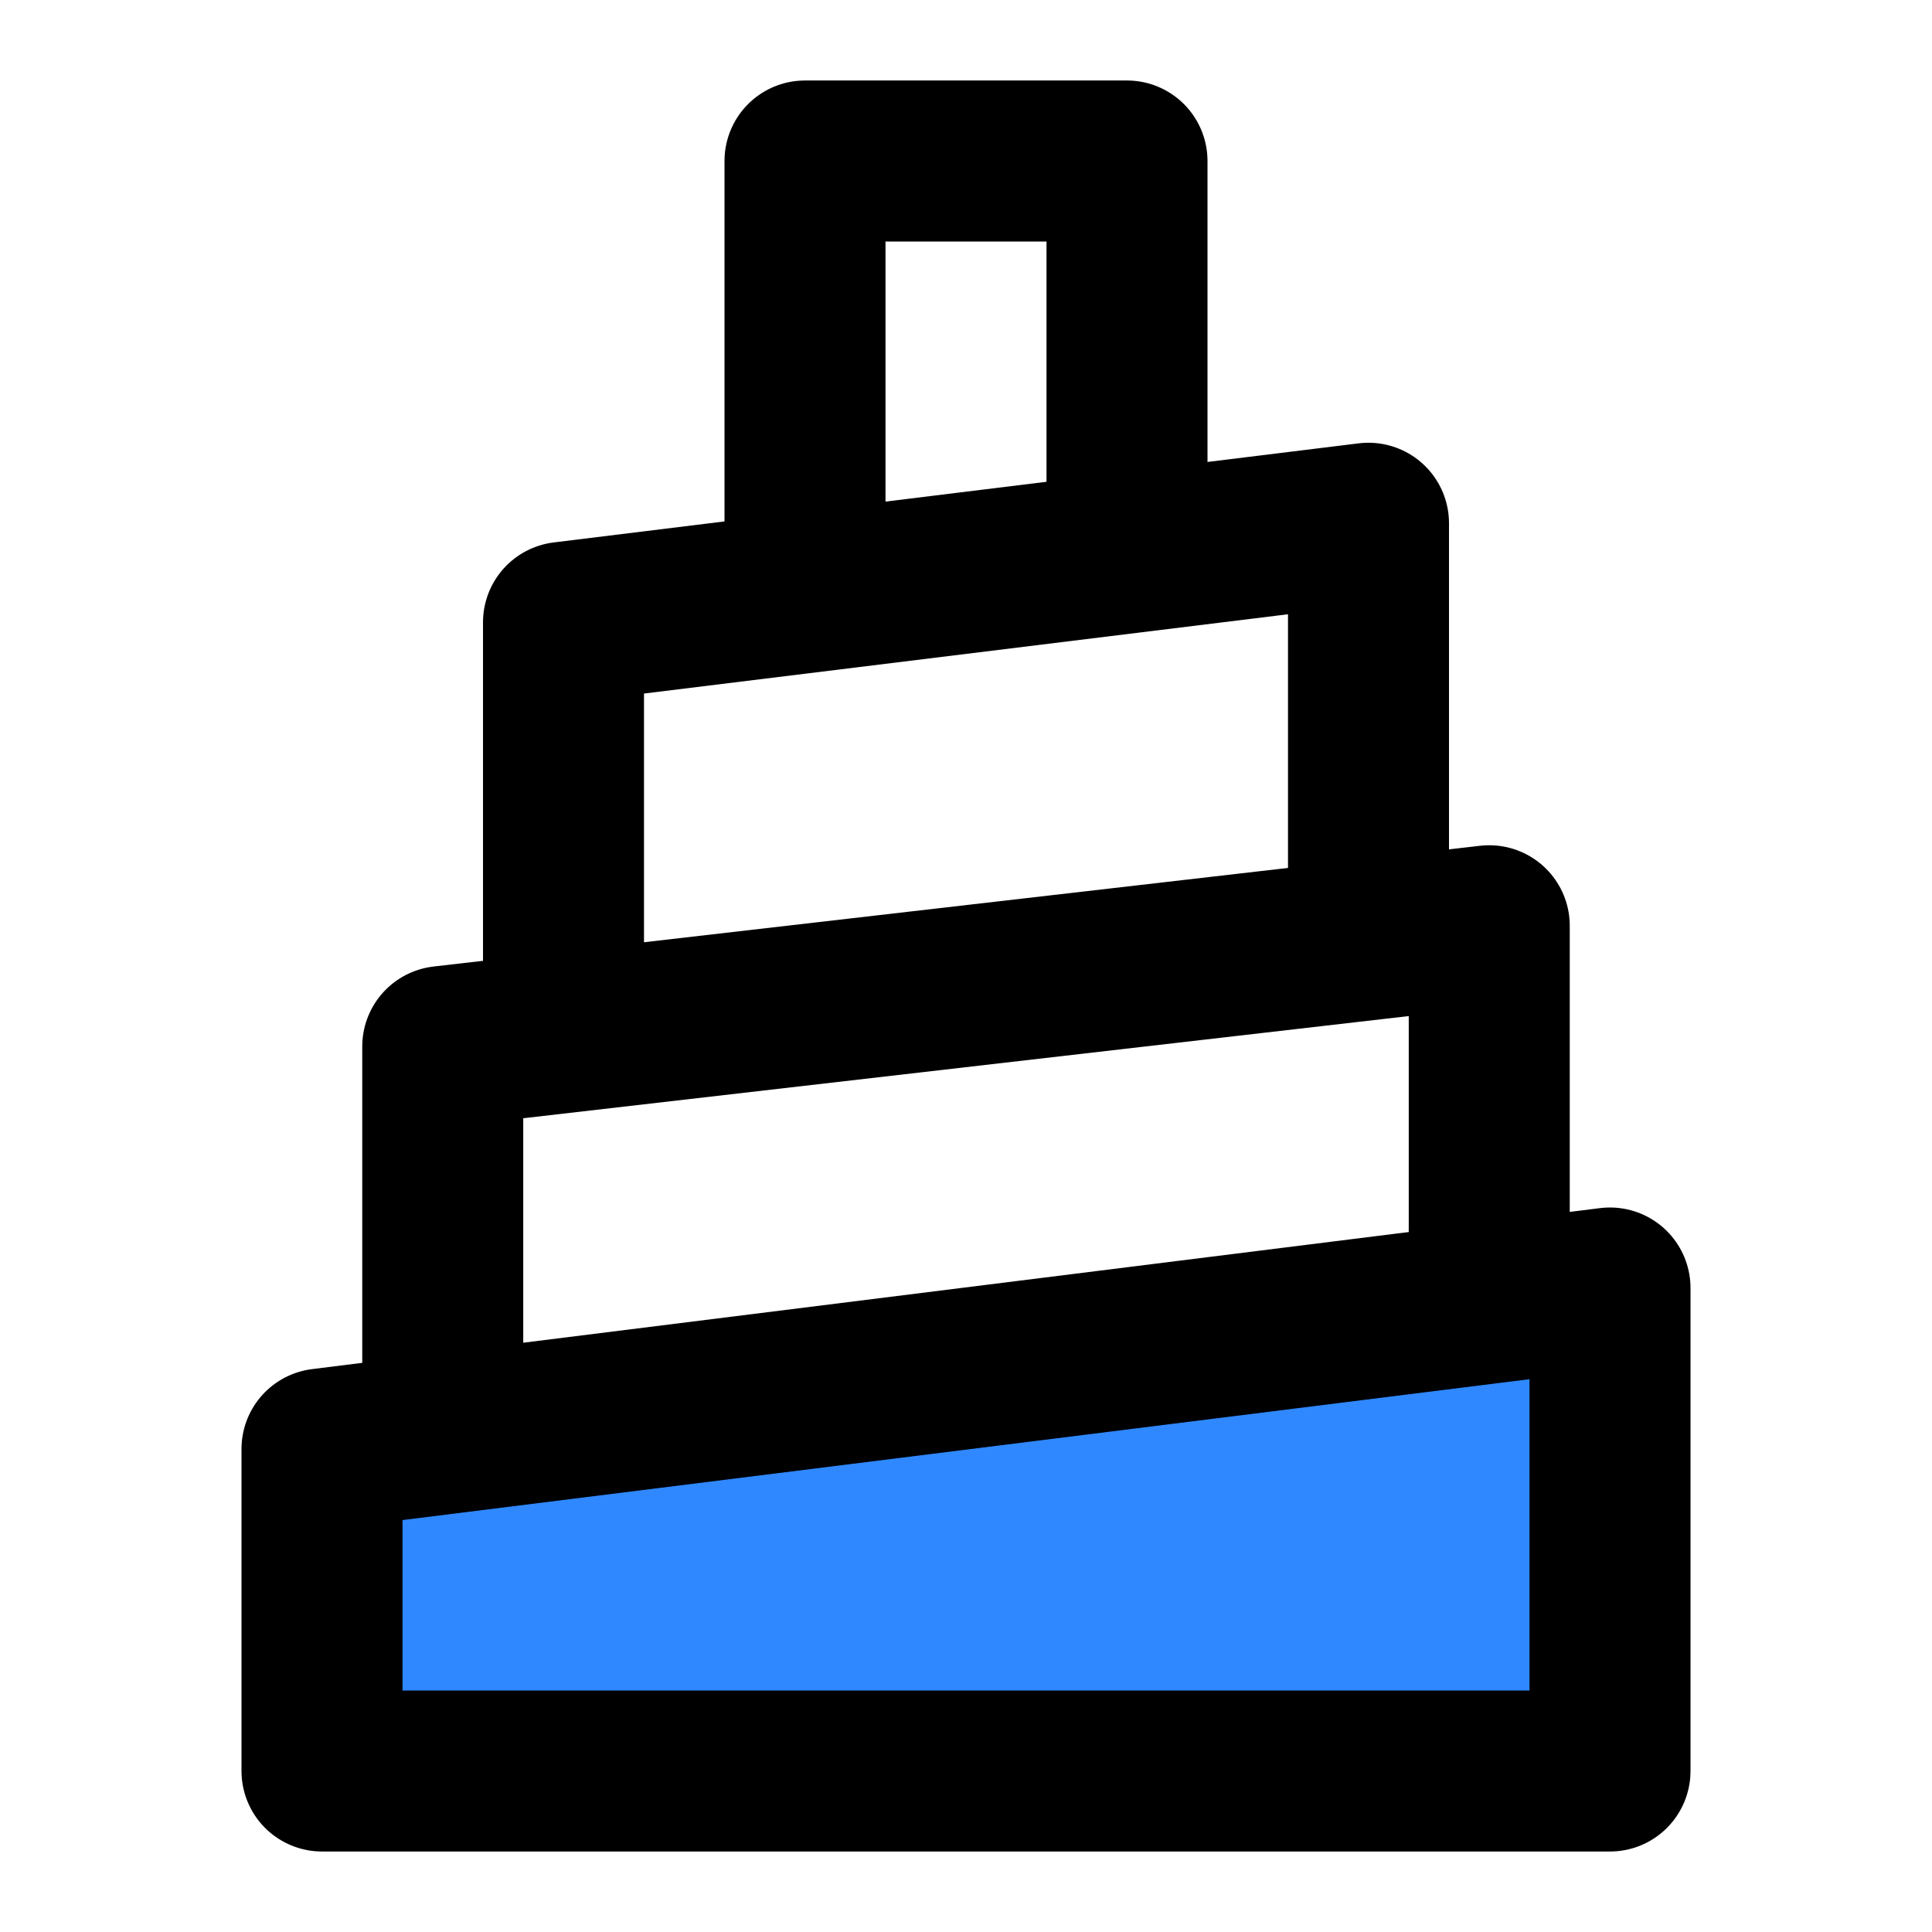
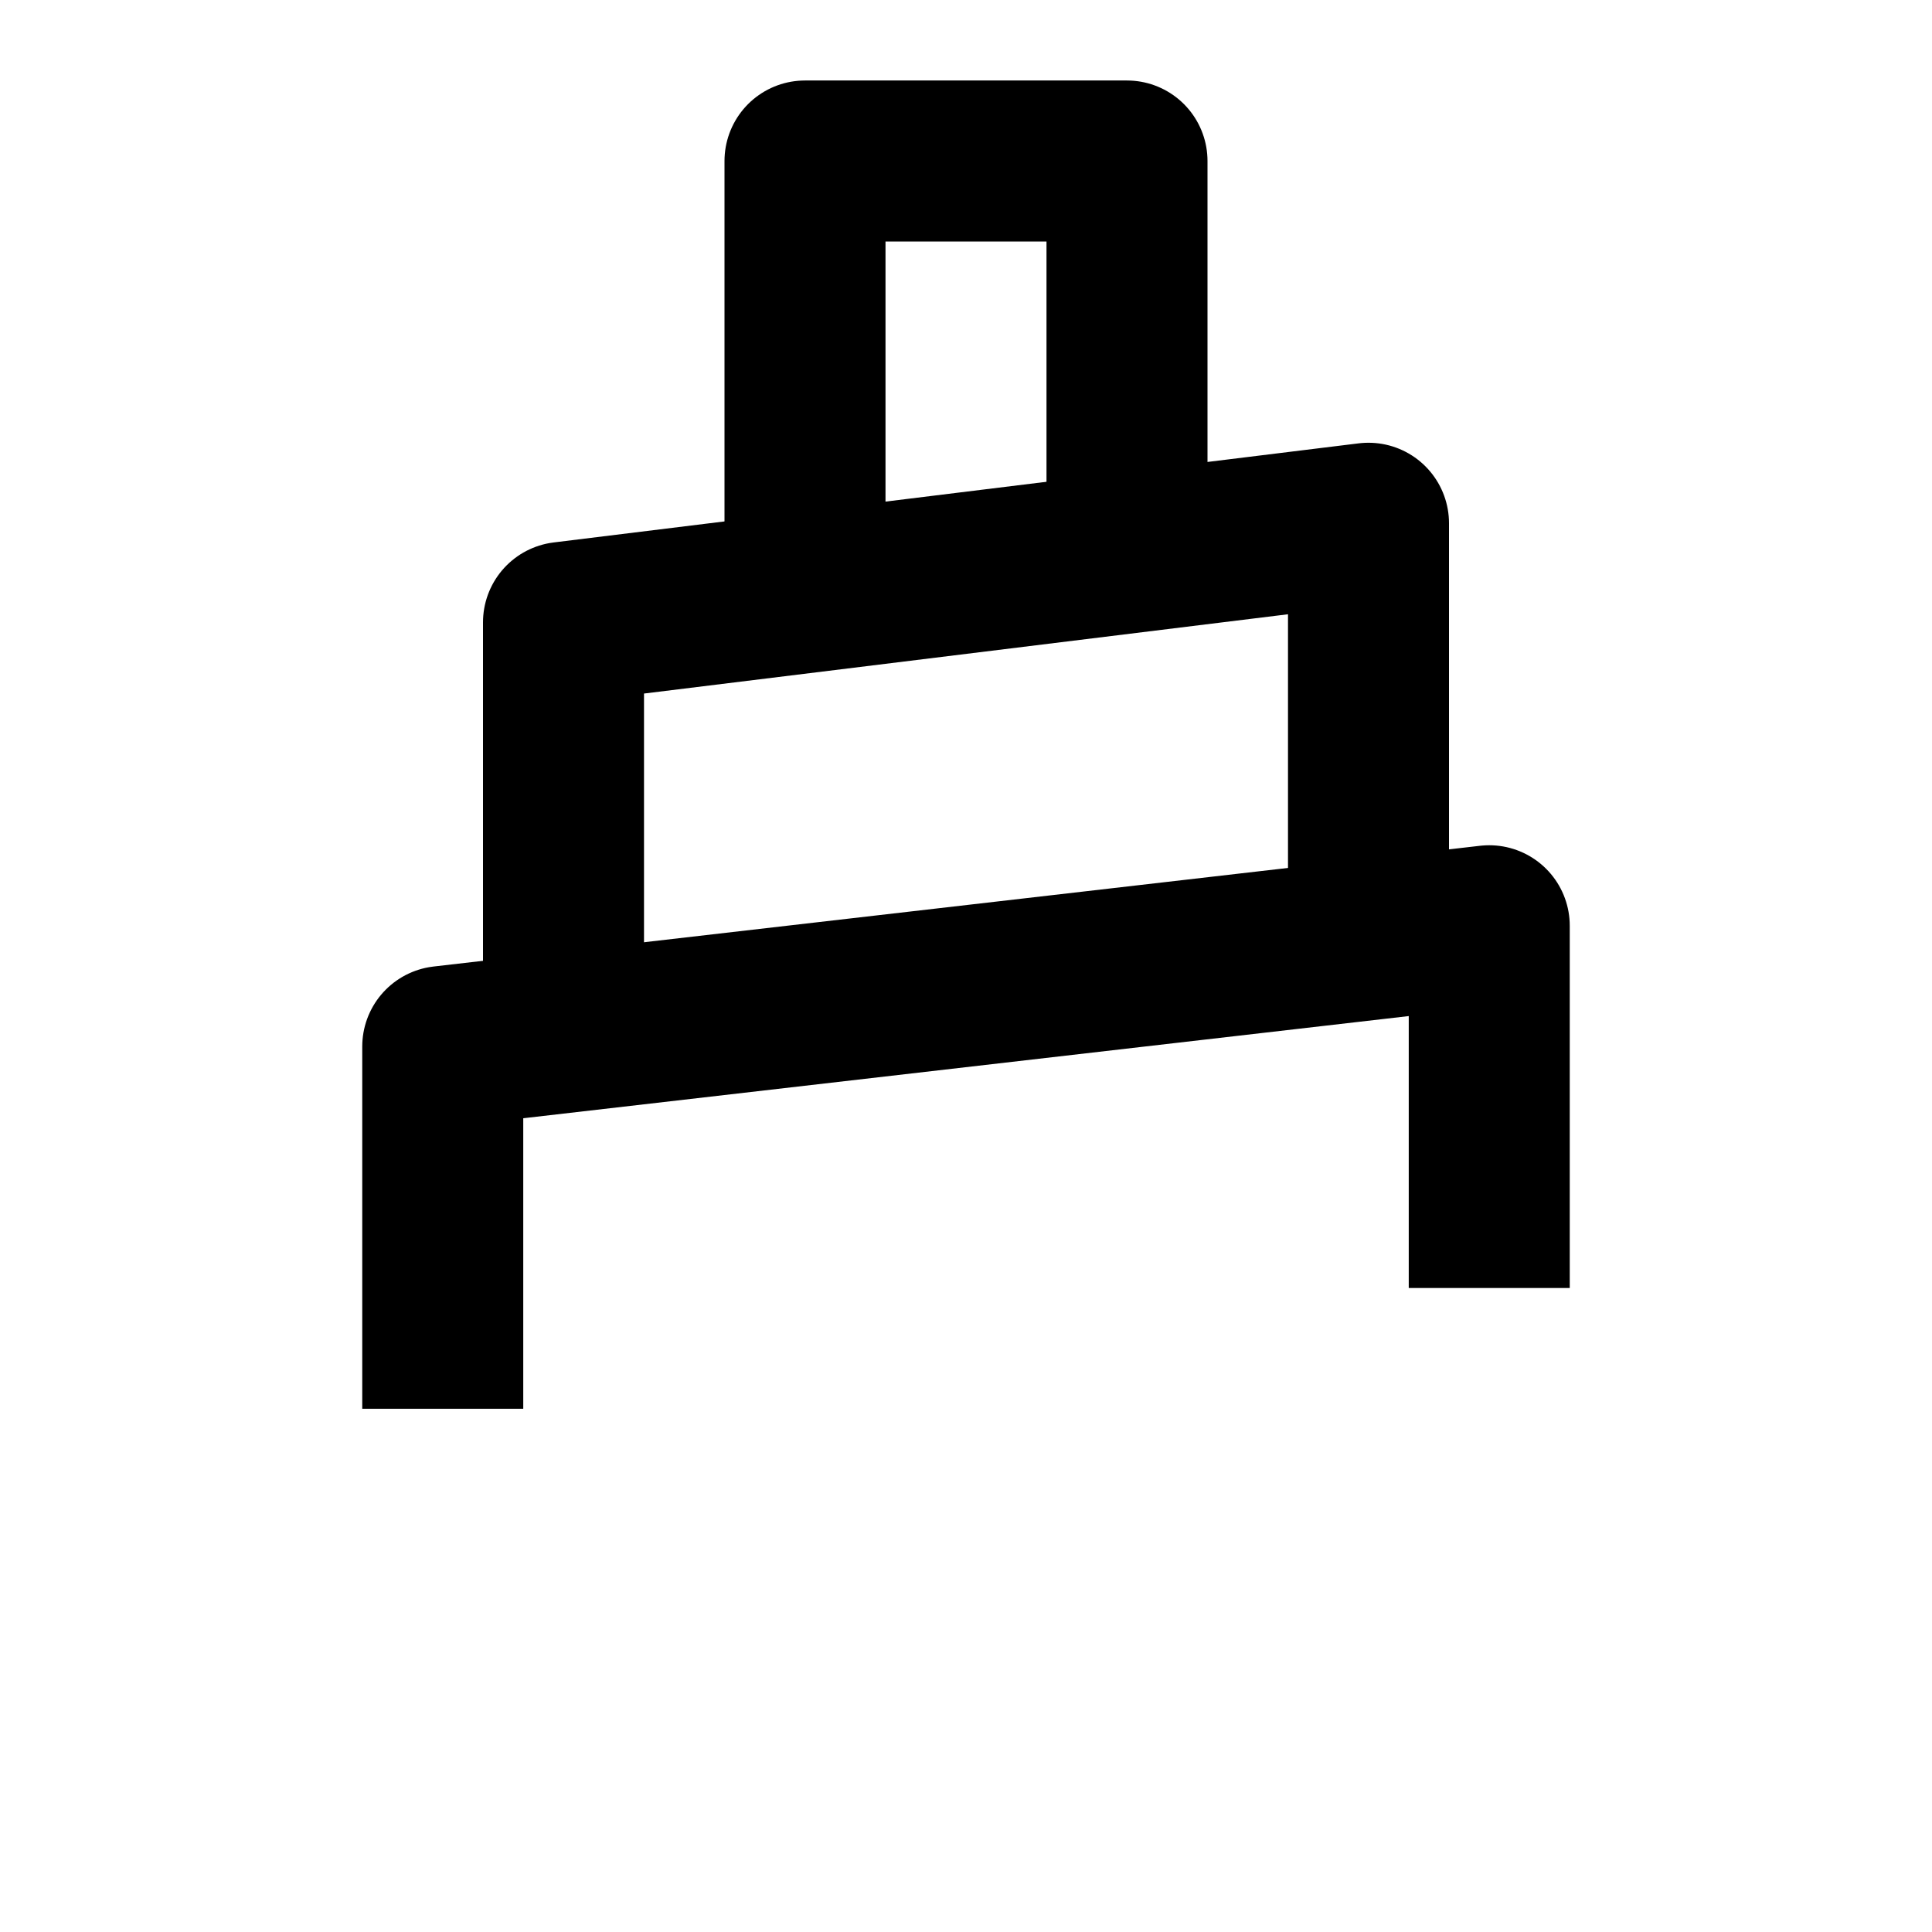
<svg xmlns="http://www.w3.org/2000/svg" width="48" height="48" viewBox="0 0 48 48" fill="none">
  <path d="M20 14.5V4L28 4V13.5" stroke="black" stroke-width="4" stroke-linejoin="round" />
  <path d="M14 25V15.462L34 13V23" stroke="black" stroke-width="4" stroke-linejoin="round" />
  <path d="M11 35V26L37 23V32" stroke="black" stroke-width="4" stroke-linejoin="round" />
-   <path d="M40 44H8V36L40 32V44Z" fill="#2F88FF" stroke="black" stroke-width="4" stroke-linejoin="round" />
</svg>